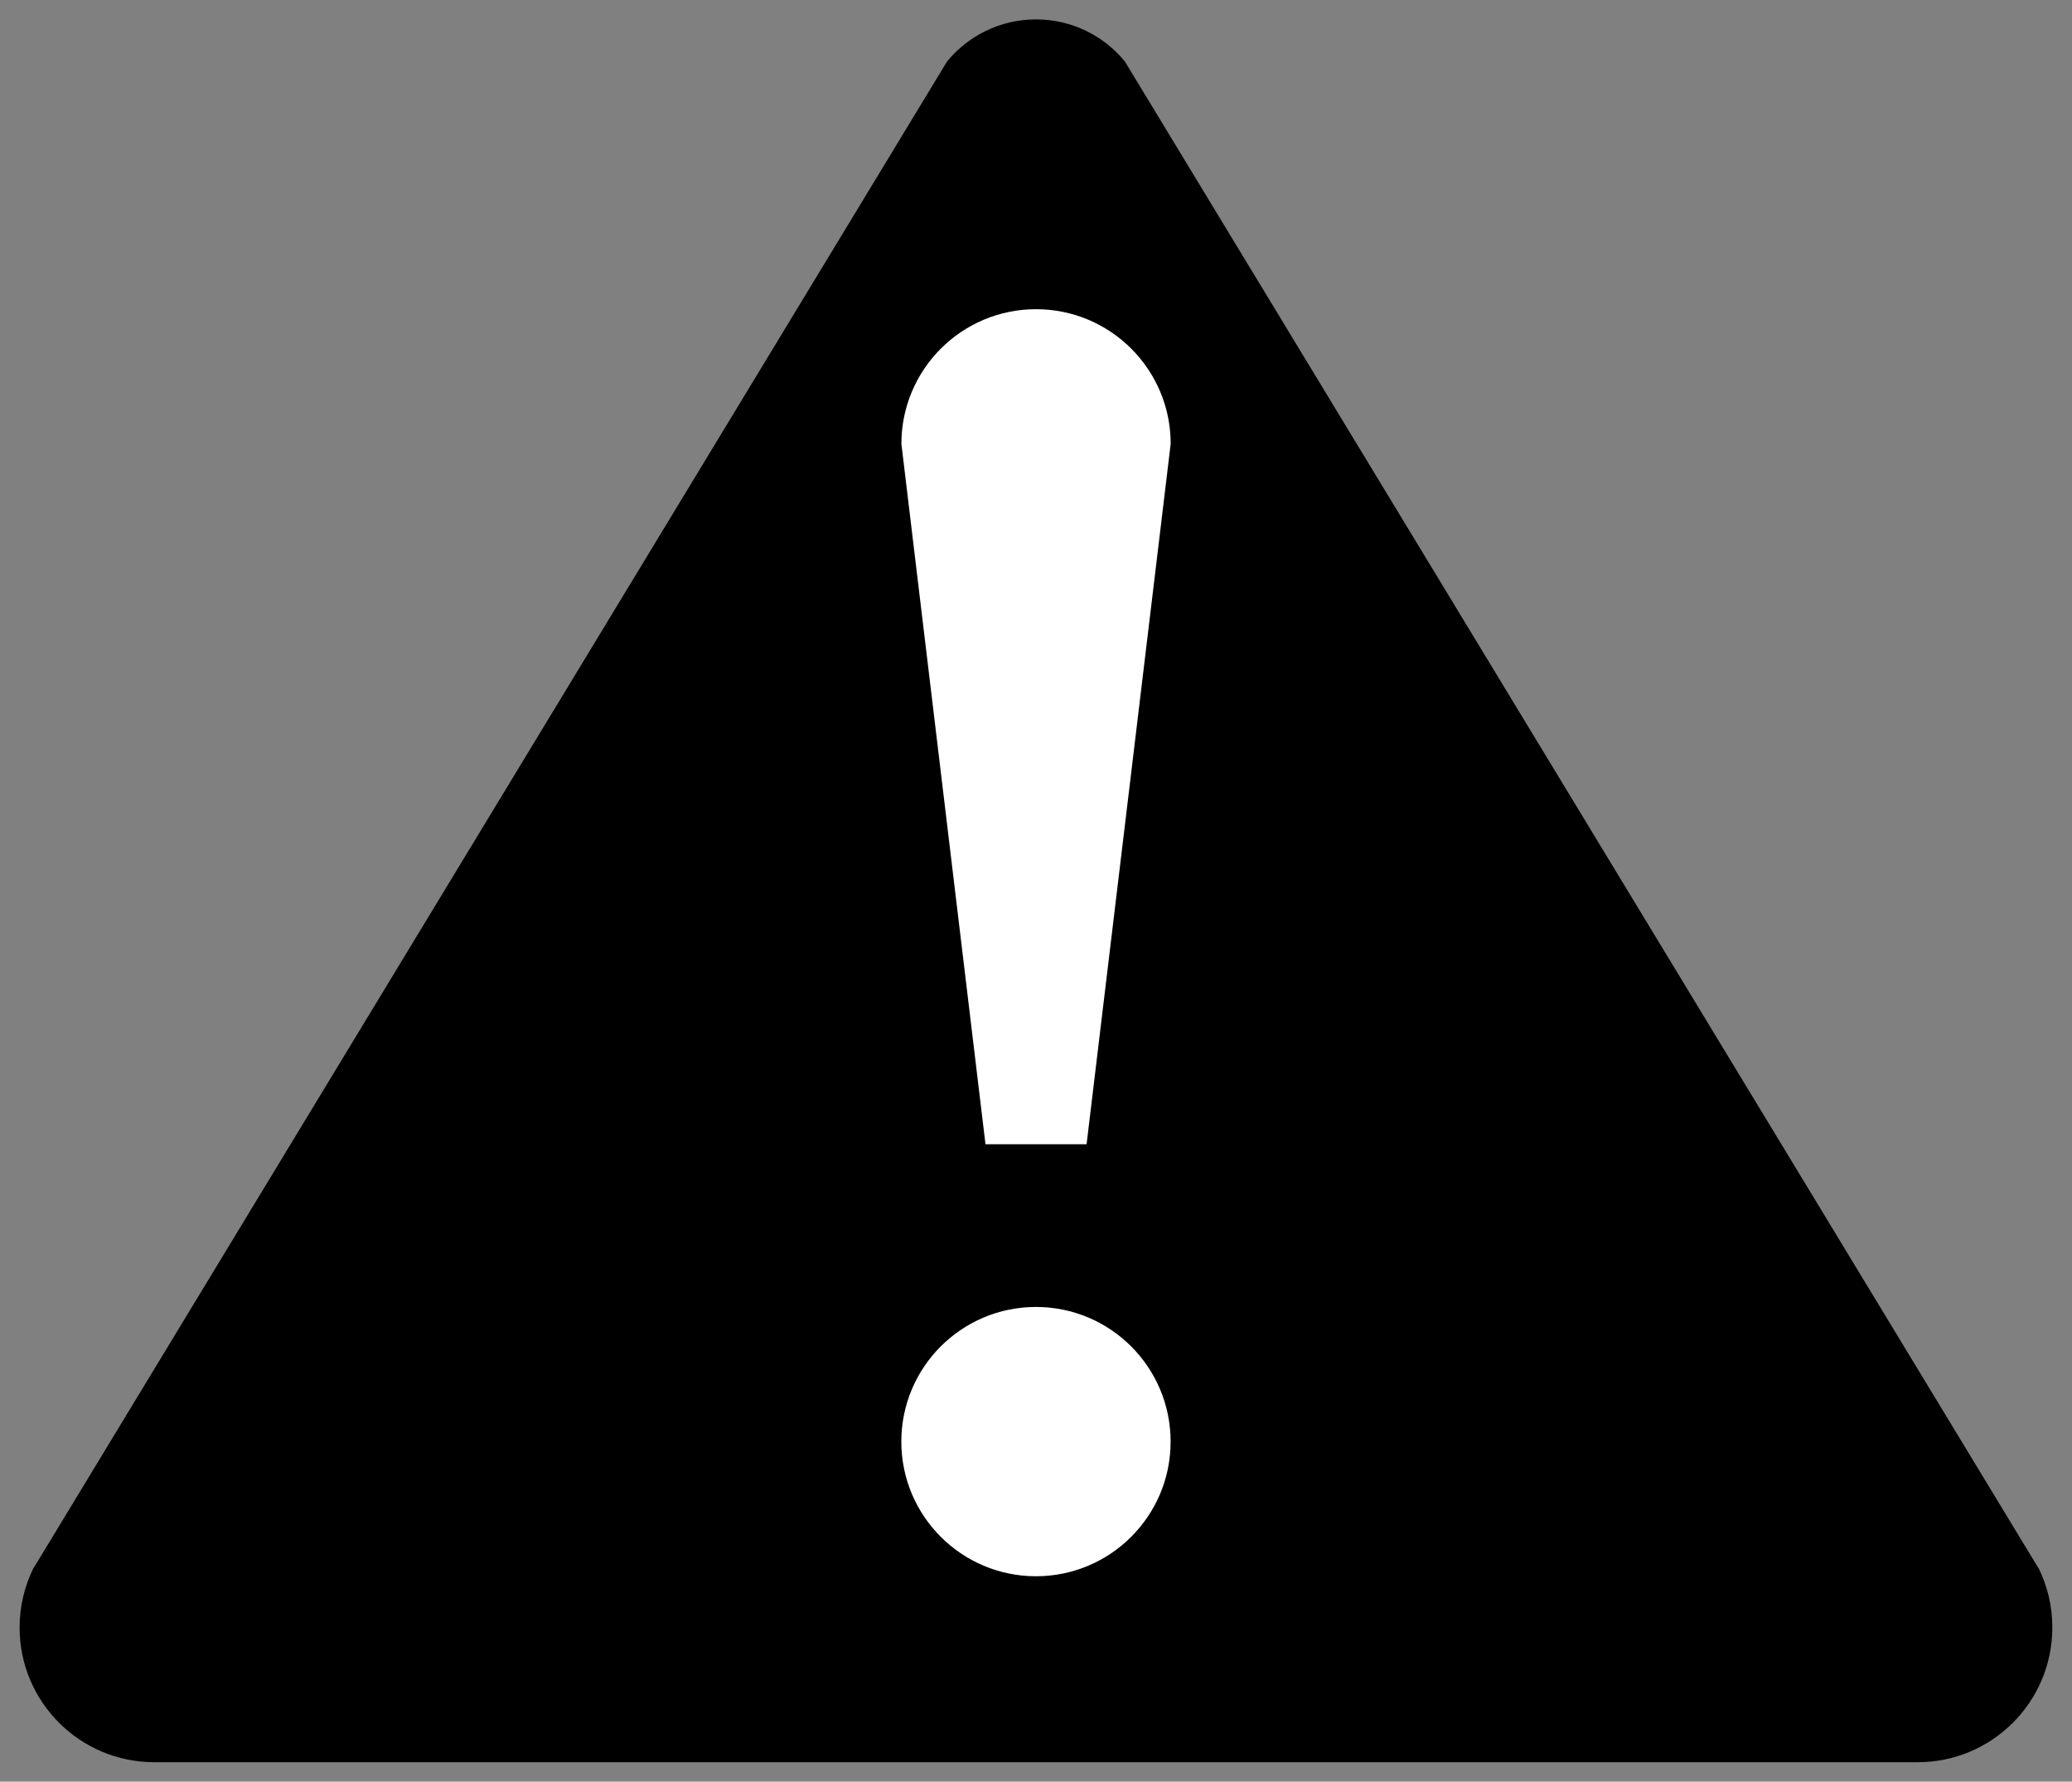
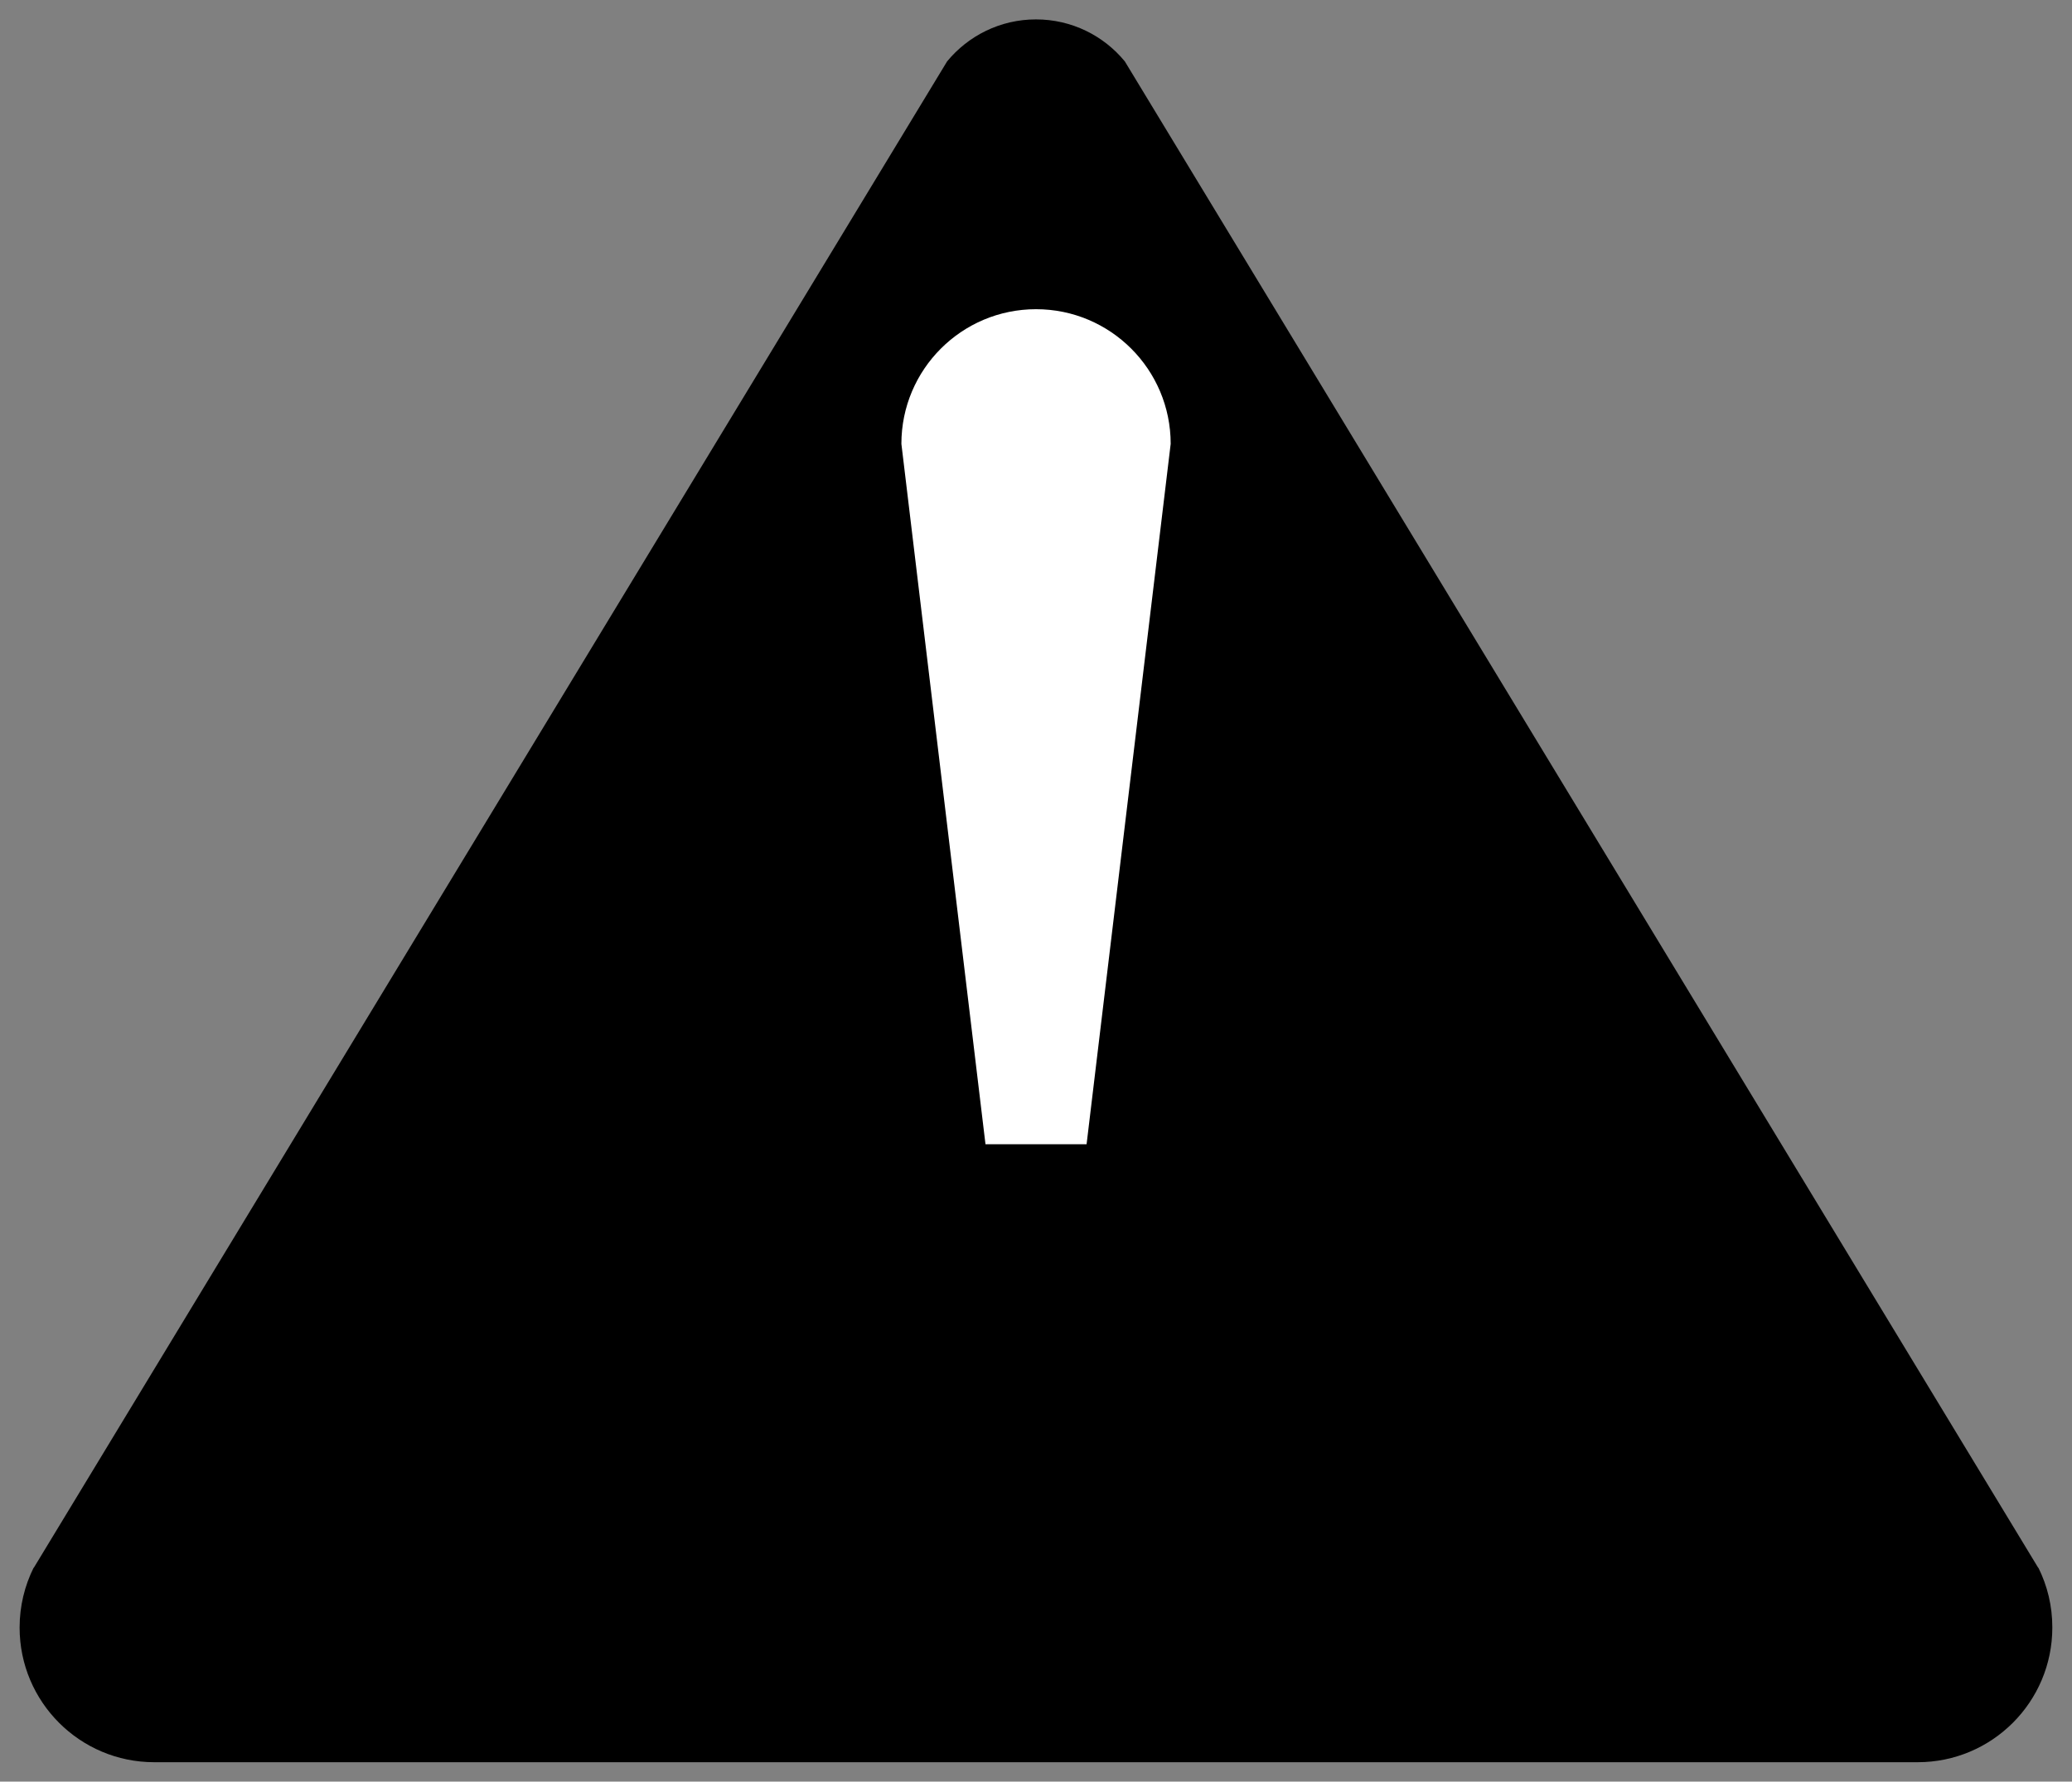
<svg xmlns="http://www.w3.org/2000/svg" version="1.1" id="Layer_1" x="0px" y="0px" width="30.331px" height="26.079px" viewBox="0 0 30.331 26.079" enable-background="new 0 0 30.331 26.079" xml:space="preserve">
  <rect x="0" y="0" width="30.331" height="26.079" fill="#808080" stroke="none" />
  <g>
    <path d="M29.839,22.948l-0.002,0.002L16.466,0.899c-0.309-0.376-0.777-0.615-1.301-0.615c-0.524,0-0.992,0.24-1.301,0.615   L0.494,22.95l-0.002-0.002c-0.131,0.264-0.205,0.561-0.205,0.876c0,1.089,0.883,1.971,1.971,1.971h12.907h12.907   c1.089,0,1.971-0.883,1.971-1.971C30.044,23.509,29.97,23.212,29.839,22.948z" />
-     <path fill="#FFFFFF" d="M15.165,23.073c-1.089,0-1.971-0.883-1.971-1.971c0-1.089,0.883-1.971,1.971-1.971   c1.089,0,1.971,0.883,1.971,1.971C17.137,22.19,16.254,23.073,15.165,23.073z" />
-     <path fill="#FFFFFF" d="M15.906,16.749l1.231-10.252c0-1.089-0.883-1.971-1.971-1.971c-1.089,0-1.971,0.883-1.971,1.971   l1.231,10.252H15.906z" />
+     <path fill="#FFFFFF" d="M15.906,16.749l1.231-10.252c0-1.089-0.883-1.971-1.971-1.971c-1.089,0-1.971,0.883-1.971,1.971   l1.231,10.252z" />
  </g>
</svg>